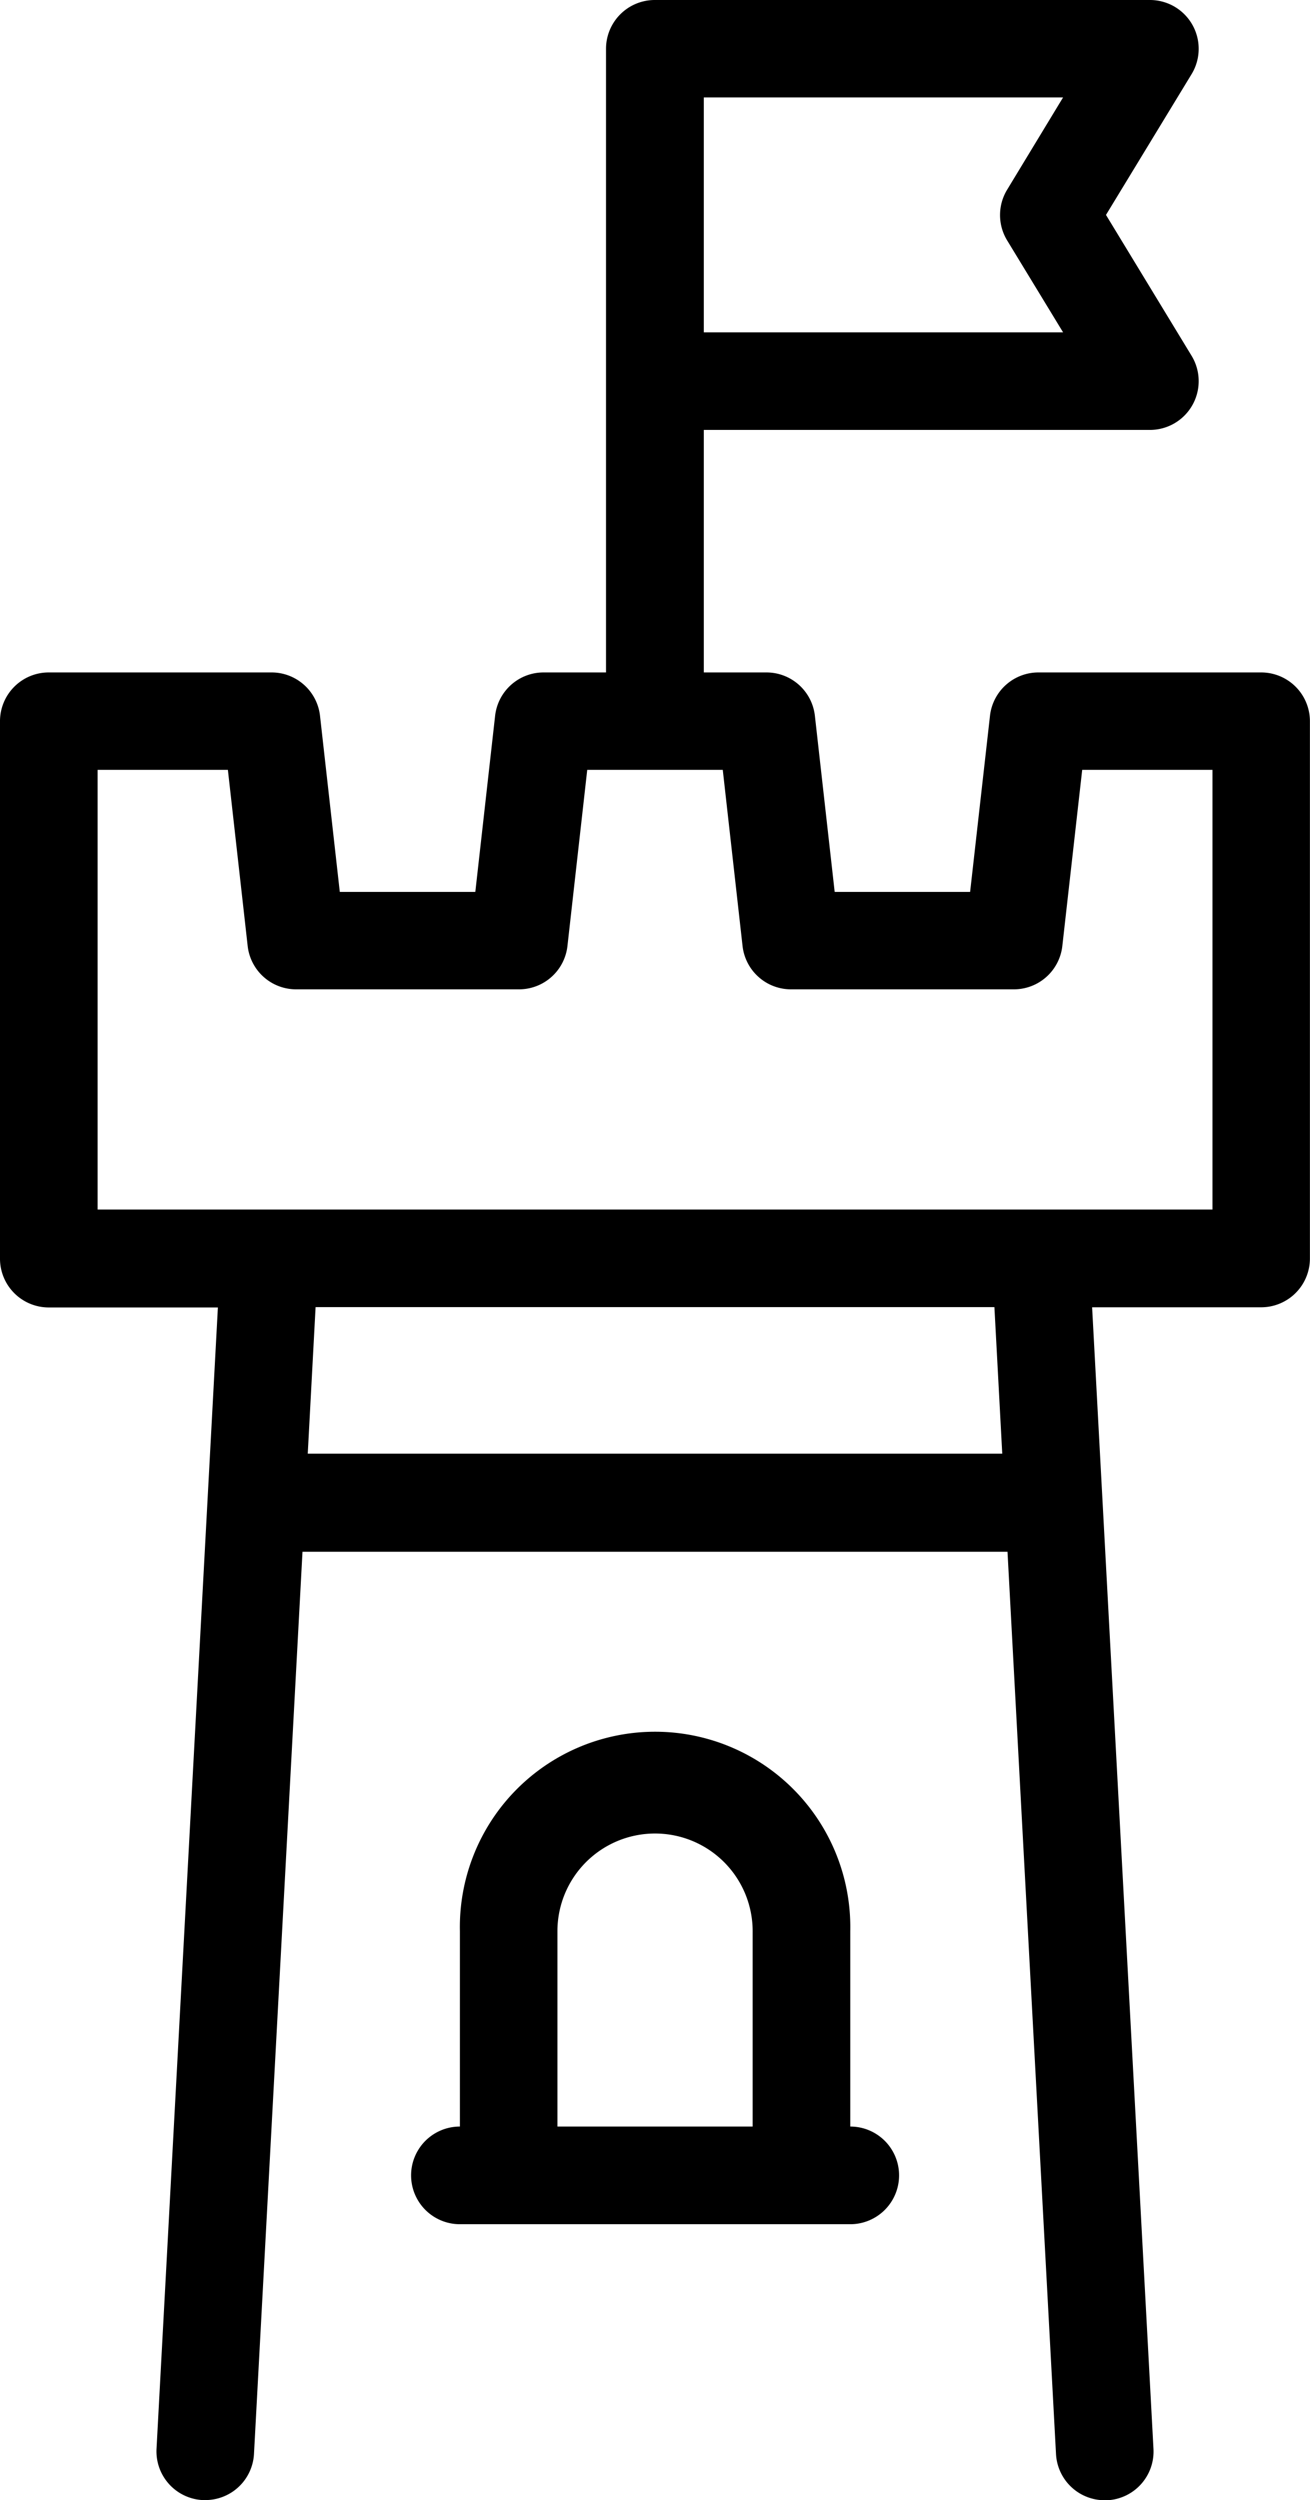
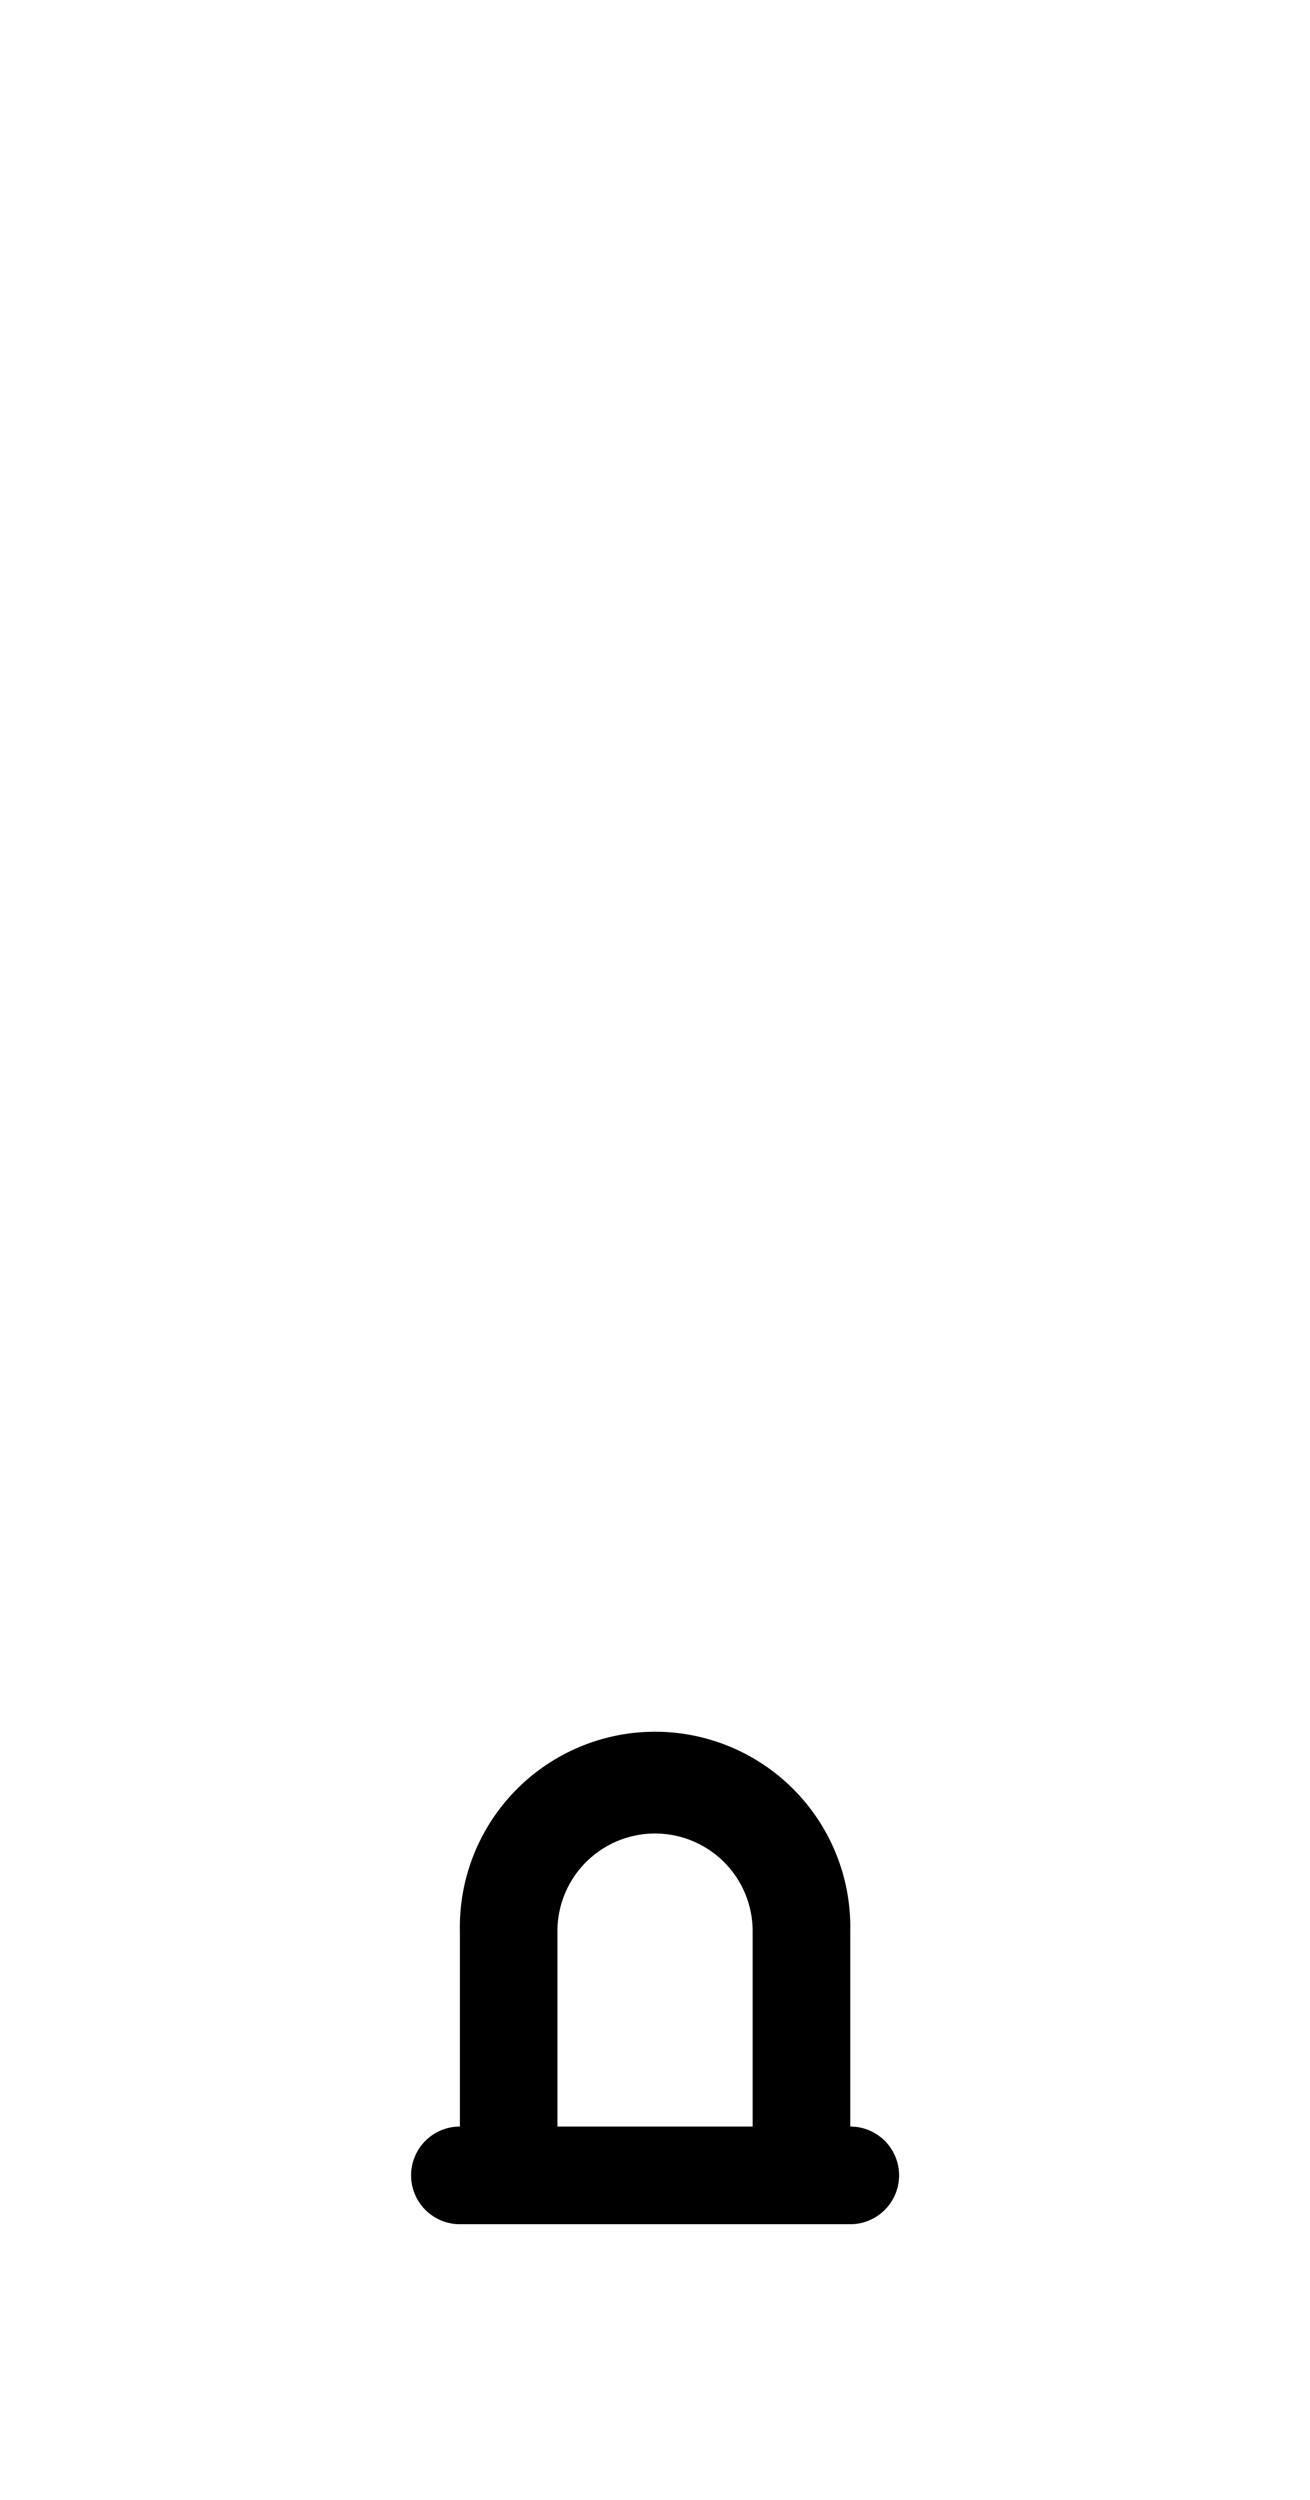
<svg xmlns="http://www.w3.org/2000/svg" id="グループ_531" data-name="グループ 531" width="15.205" height="29" viewBox="0 0 15.205 29">
  <defs>
    <clipPath id="clip-path">
      <rect id="長方形_191" data-name="長方形 191" width="15.205" height="29" fill="none" />
    </clipPath>
  </defs>
  <g id="グループ_390" data-name="グループ 390" clip-path="url(#clip-path)">
-     <path id="パス_1667" data-name="パス 1667" d="M14.639,7.8H12.054a.566.566,0,0,0-.563.5l-.231,2.046H9.688l-.23-2.046a.566.566,0,0,0-.563-.5H8.169V4.987h5.177a.566.566,0,0,0,.484-.861l-.993-1.633L13.83.861A.566.566,0,0,0,13.346,0H7.6a.566.566,0,0,0-.566.566V7.8H6.31a.566.566,0,0,0-.563.5l-.23,2.046H3.944l-.23-2.046a.566.566,0,0,0-.563-.5H.566A.566.566,0,0,0,0,8.369V14.6a.566.566,0,0,0,.566.566H2.529L1.817,28.4a.566.566,0,0,0,.535.6h.031a.566.566,0,0,0,.565-.536L3.511,18h8.183l.563,10.466a.566.566,0,0,0,.565.536h.031a.566.566,0,0,0,.535-.6l-.712-13.238h1.962a.566.566,0,0,0,.566-.566V8.369A.566.566,0,0,0,14.639,7.8Zm-6.47-6.67h4.17L11.69,2.2a.566.566,0,0,0,0,.589l.649,1.066H8.169Zm3.464,15.732H3.572l.091-1.7h7.879Zm2.439-2.832H1.133v-5.1H2.645l.23,2.046a.566.566,0,0,0,.563.5H6.023a.566.566,0,0,0,.563-.5l.23-2.046H8.389l.23,2.046a.566.566,0,0,0,.563.5h2.585a.566.566,0,0,0,.563-.5l.231-2.046h1.512v5.1Z" />
    <path id="パス_1668" data-name="パス 1668" d="M89.324,360.034v-2.266a2.266,2.266,0,1,0-4.531,0v2.266a.566.566,0,1,0,0,1.133h4.531a.566.566,0,1,0,0-1.133m-1.133,0H85.925v-2.266a1.133,1.133,0,1,1,2.266,0Z" transform="translate(-79.455 -335.367)" />
  </g>
</svg>